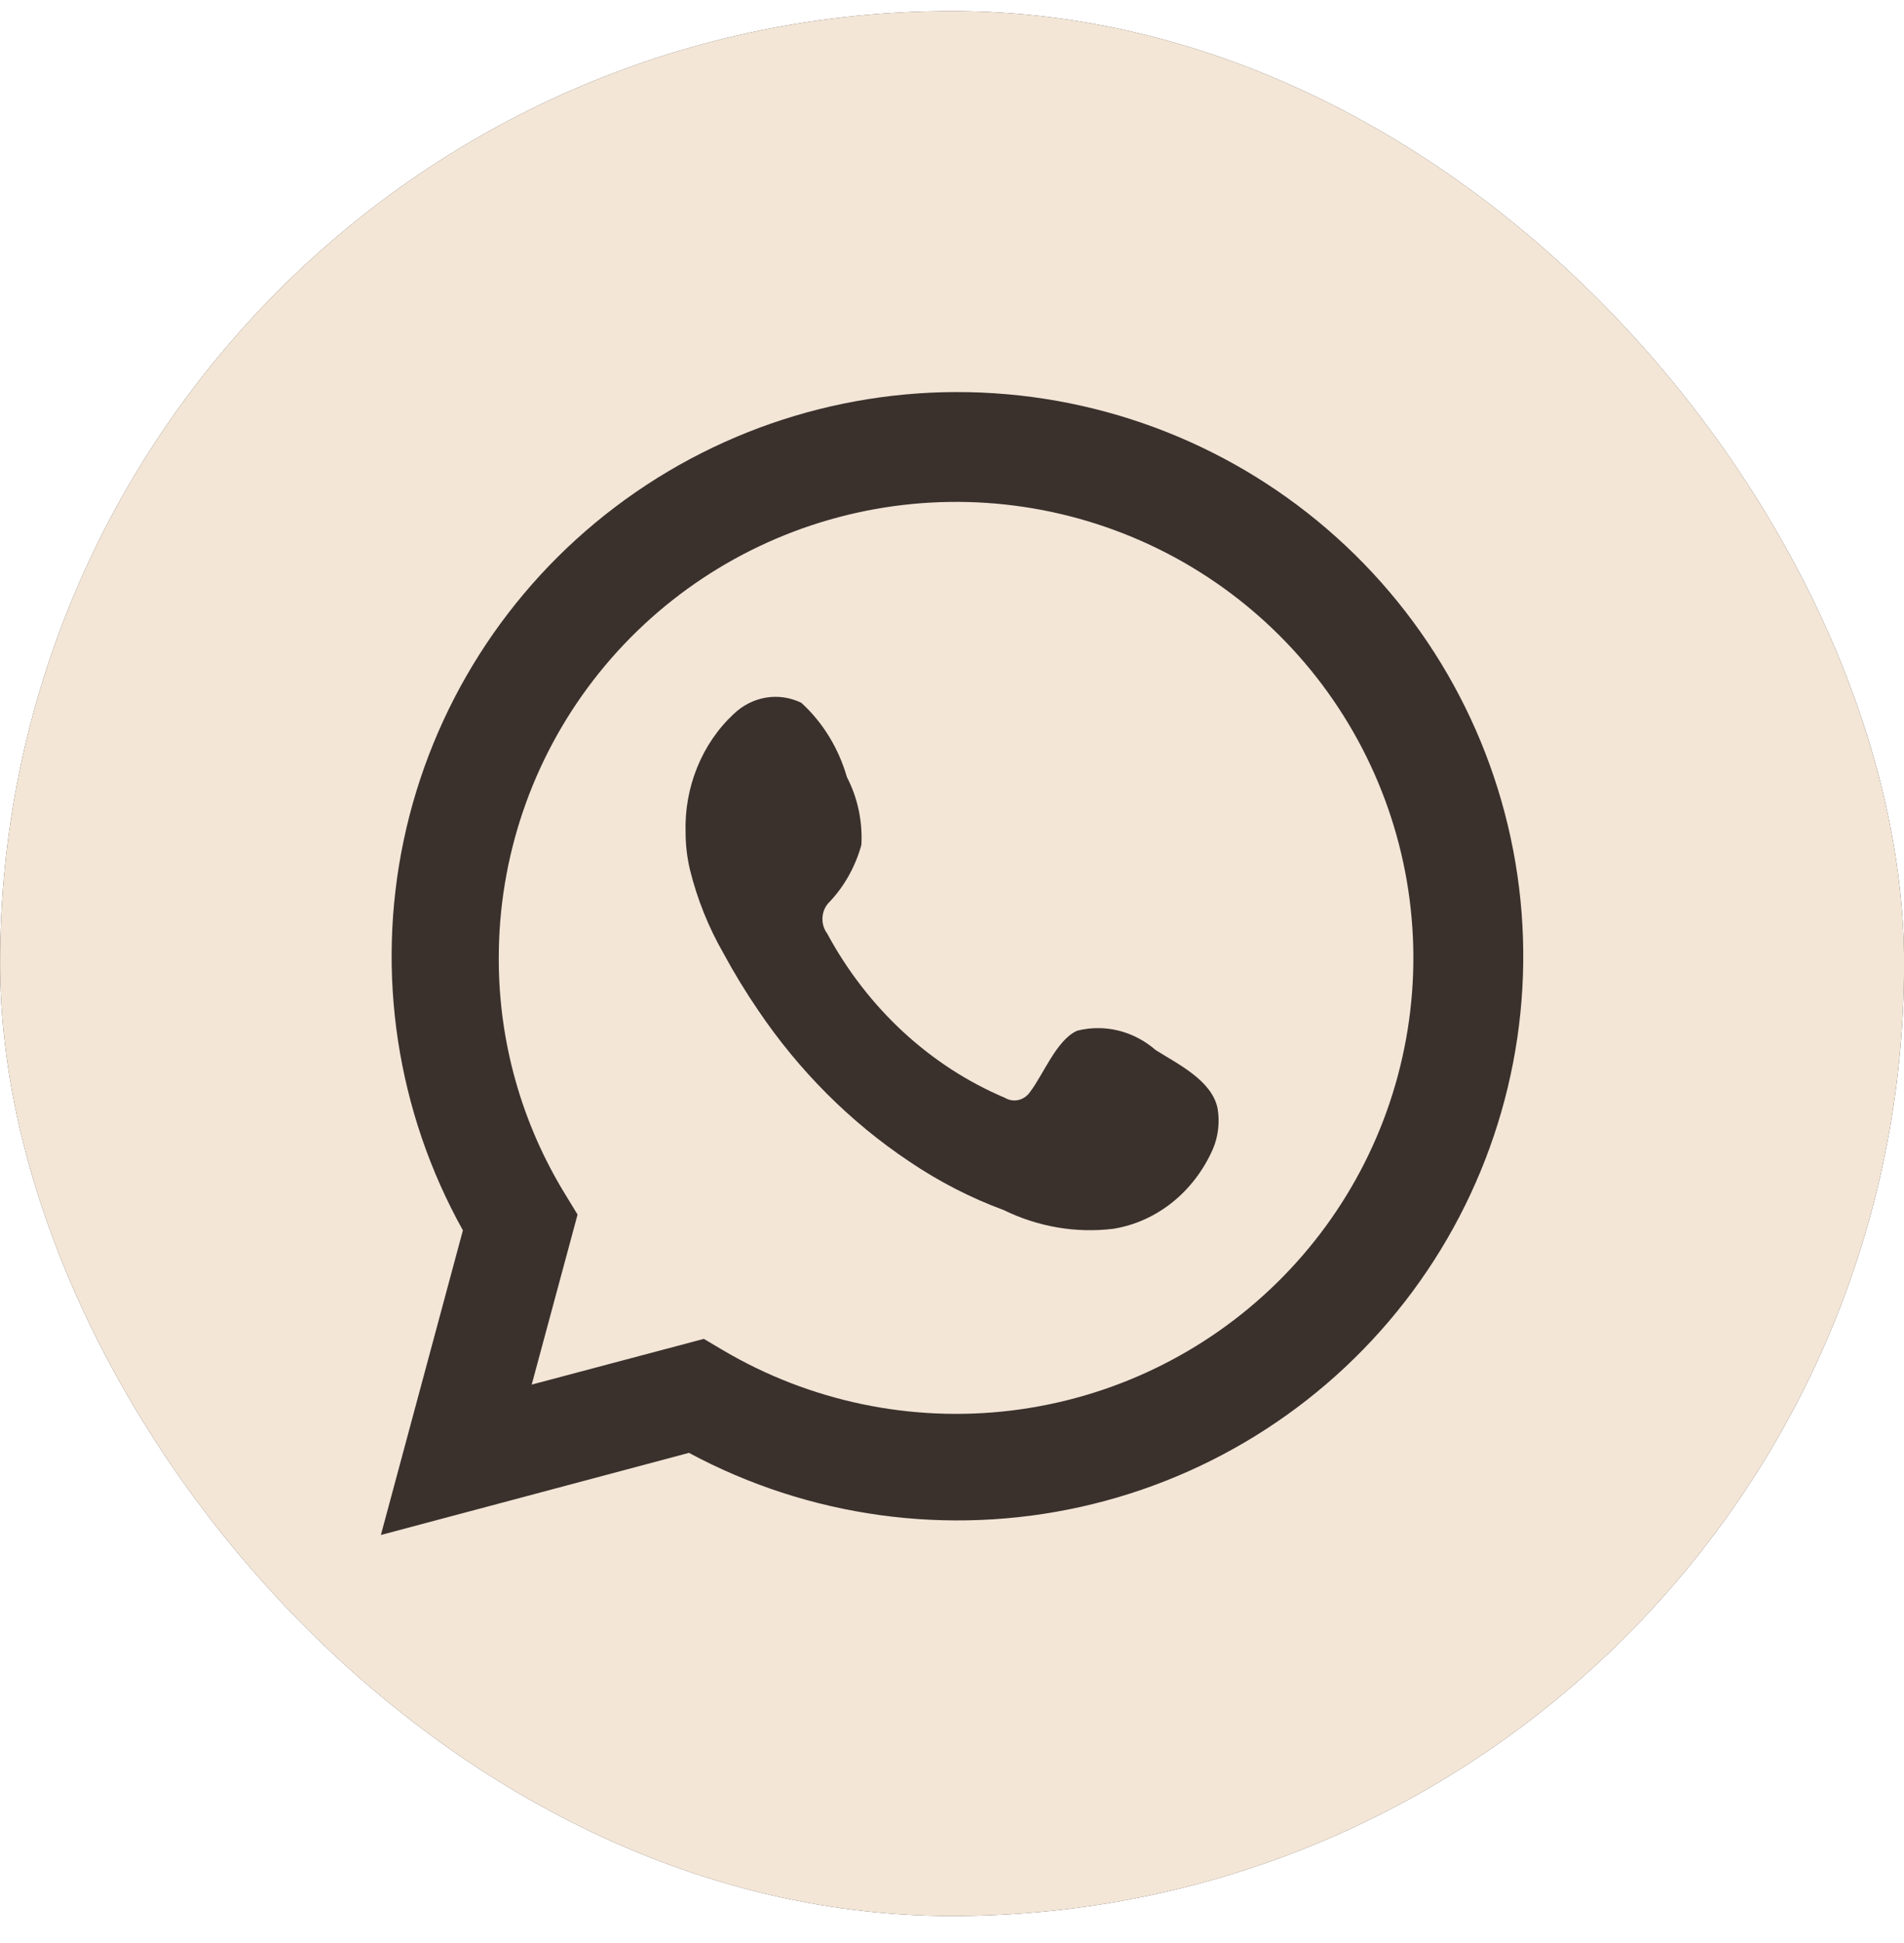
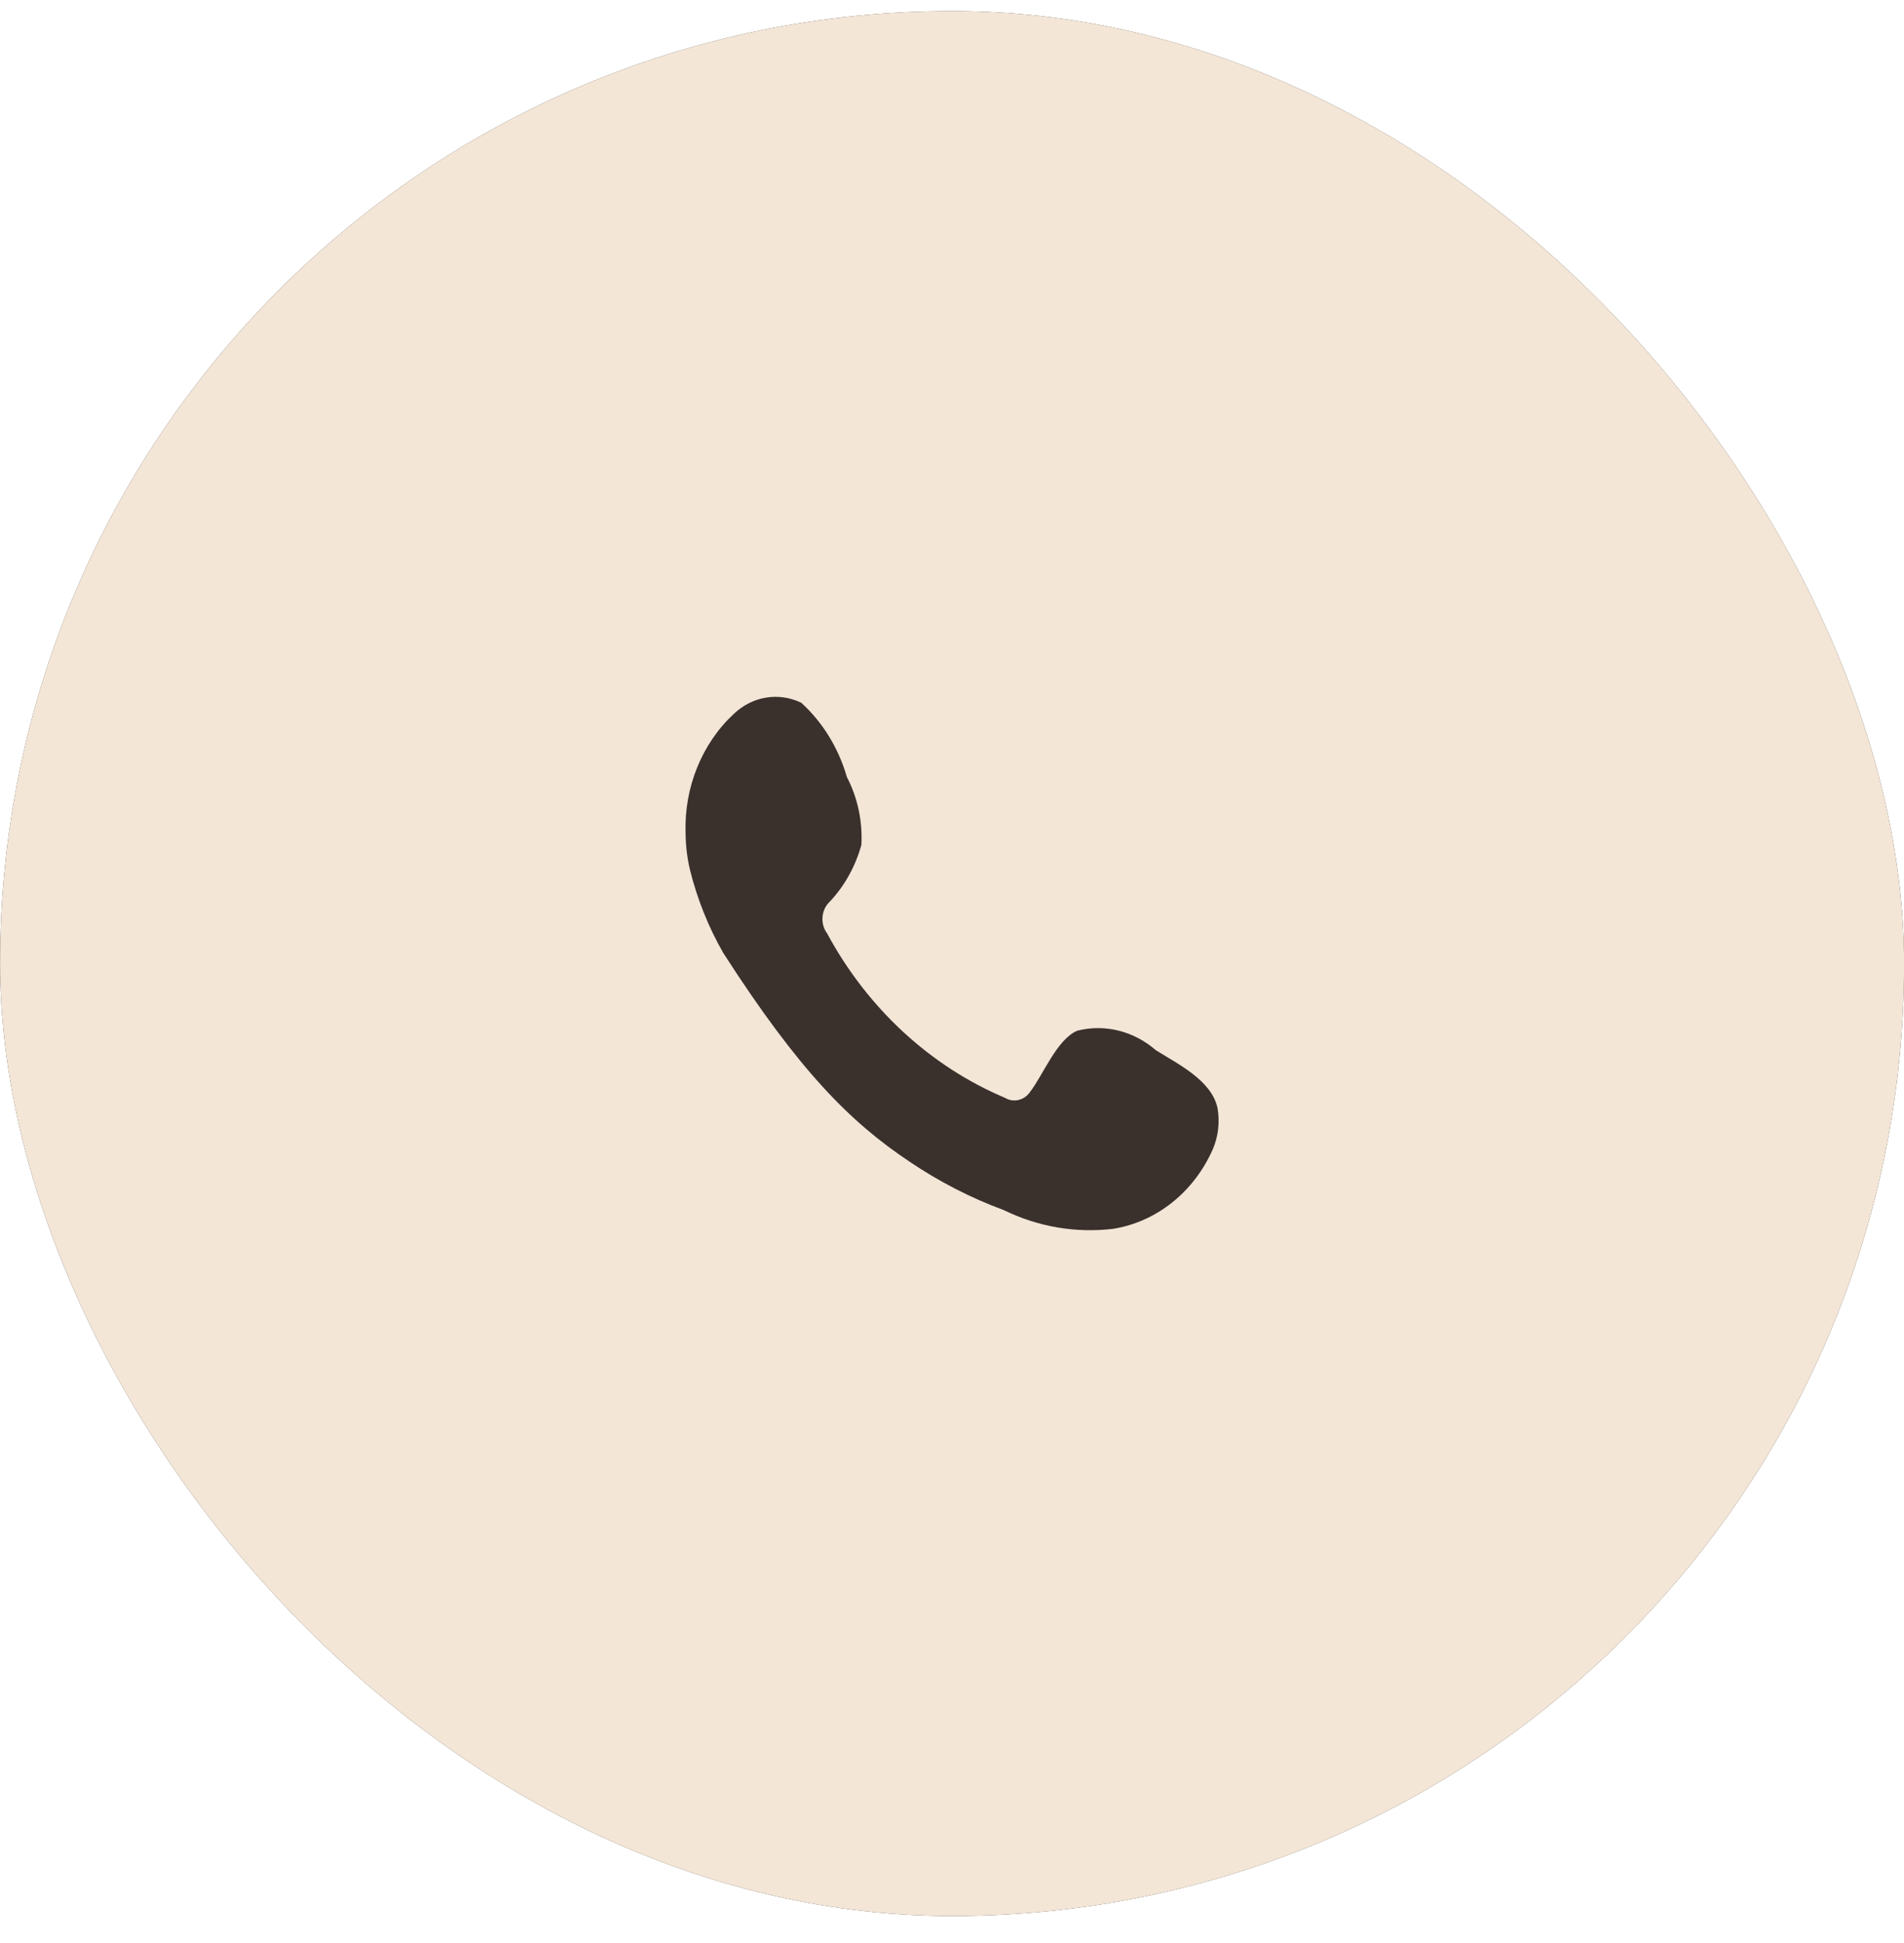
<svg xmlns="http://www.w3.org/2000/svg" width="50" height="51" viewBox="0 0 50 51" fill="none">
  <g clip-path="url(#clip0_99_135)">
    <rect x="0.002" y="0.291" width="50" height="50" rx="25" fill="#3A312D" />
    <path d="M0.002 0.291H50.002V50.291H0.002V0.291Z" fill="#F3E6D7" />
-     <path d="M10.002 40.291L12.156 32.294C10.419 29.18 9.867 25.545 10.601 22.057C11.336 18.569 13.308 15.462 16.156 13.307C19.003 11.151 22.535 10.091 26.103 10.322C29.672 10.552 33.037 12.057 35.582 14.56C38.127 17.064 39.68 20.398 39.957 23.951C40.234 27.505 39.217 31.038 37.091 33.904C34.965 36.769 31.874 38.775 28.384 39.552C24.894 40.329 21.24 39.826 18.093 38.135L10.002 40.291ZM18.483 35.143L18.983 35.439C21.263 36.785 23.926 37.343 26.557 37.024C29.188 36.705 31.639 35.528 33.528 33.675C35.418 31.823 36.639 29.4 37.002 26.783C37.366 24.167 36.85 21.504 35.536 19.21C34.223 16.916 32.185 15.119 29.74 14.1C27.294 13.081 24.58 12.897 22.019 13.576C19.457 14.255 17.194 15.76 15.58 17.855C13.966 19.951 13.094 22.519 13.098 25.16C13.095 27.351 13.703 29.498 14.853 31.365L15.167 31.88L13.963 36.343L18.483 35.143Z" fill="#3A312D" />
-     <path fill-rule="evenodd" clip-rule="evenodd" d="M30.348 27.562C30.062 27.314 29.728 27.139 29.37 27.051C29.012 26.963 28.641 26.964 28.284 27.055C27.747 27.295 27.4 28.203 27.053 28.657C26.98 28.766 26.873 28.842 26.751 28.871C26.63 28.901 26.502 28.882 26.393 28.817C24.428 27.987 22.781 26.466 21.72 24.5C21.629 24.377 21.586 24.221 21.6 24.065C21.614 23.909 21.683 23.765 21.794 23.663C22.181 23.25 22.465 22.739 22.62 22.177C22.654 21.556 22.522 20.938 22.24 20.396C22.021 19.637 21.606 18.96 21.043 18.447C20.752 18.306 20.43 18.259 20.115 18.311C19.8 18.363 19.506 18.512 19.267 18.741C18.854 19.125 18.526 19.605 18.308 20.144C18.089 20.683 17.985 21.268 18.004 21.856C18.005 22.187 18.044 22.515 18.12 22.835C18.311 23.604 18.606 24.339 18.995 25.016C19.275 25.535 19.581 26.037 19.911 26.52C20.984 28.108 22.333 29.457 23.883 30.49C24.661 31.016 25.492 31.443 26.36 31.763C27.262 32.204 28.258 32.373 29.241 32.253C29.802 32.161 30.333 31.923 30.788 31.558C31.243 31.193 31.608 30.713 31.851 30.161C31.993 29.827 32.036 29.454 31.974 29.093C31.826 28.354 30.909 27.918 30.348 27.562Z" fill="#3A312D" />
+     <path fill-rule="evenodd" clip-rule="evenodd" d="M30.348 27.562C30.062 27.314 29.728 27.139 29.37 27.051C29.012 26.963 28.641 26.964 28.284 27.055C27.747 27.295 27.4 28.203 27.053 28.657C26.98 28.766 26.873 28.842 26.751 28.871C26.63 28.901 26.502 28.882 26.393 28.817C24.428 27.987 22.781 26.466 21.72 24.5C21.629 24.377 21.586 24.221 21.6 24.065C21.614 23.909 21.683 23.765 21.794 23.663C22.181 23.25 22.465 22.739 22.62 22.177C22.654 21.556 22.522 20.938 22.24 20.396C22.021 19.637 21.606 18.96 21.043 18.447C20.752 18.306 20.43 18.259 20.115 18.311C19.8 18.363 19.506 18.512 19.267 18.741C18.854 19.125 18.526 19.605 18.308 20.144C18.089 20.683 17.985 21.268 18.004 21.856C18.005 22.187 18.044 22.515 18.12 22.835C18.311 23.604 18.606 24.339 18.995 25.016C20.984 28.108 22.333 29.457 23.883 30.49C24.661 31.016 25.492 31.443 26.36 31.763C27.262 32.204 28.258 32.373 29.241 32.253C29.802 32.161 30.333 31.923 30.788 31.558C31.243 31.193 31.608 30.713 31.851 30.161C31.993 29.827 32.036 29.454 31.974 29.093C31.826 28.354 30.909 27.918 30.348 27.562Z" fill="#3A312D" />
  </g>
  <defs>
    <clipPath id="clip0_99_135">
      <rect x="0.002" y="0.291" width="50" height="50" rx="25" fill="white" />
    </clipPath>
  </defs>
</svg>